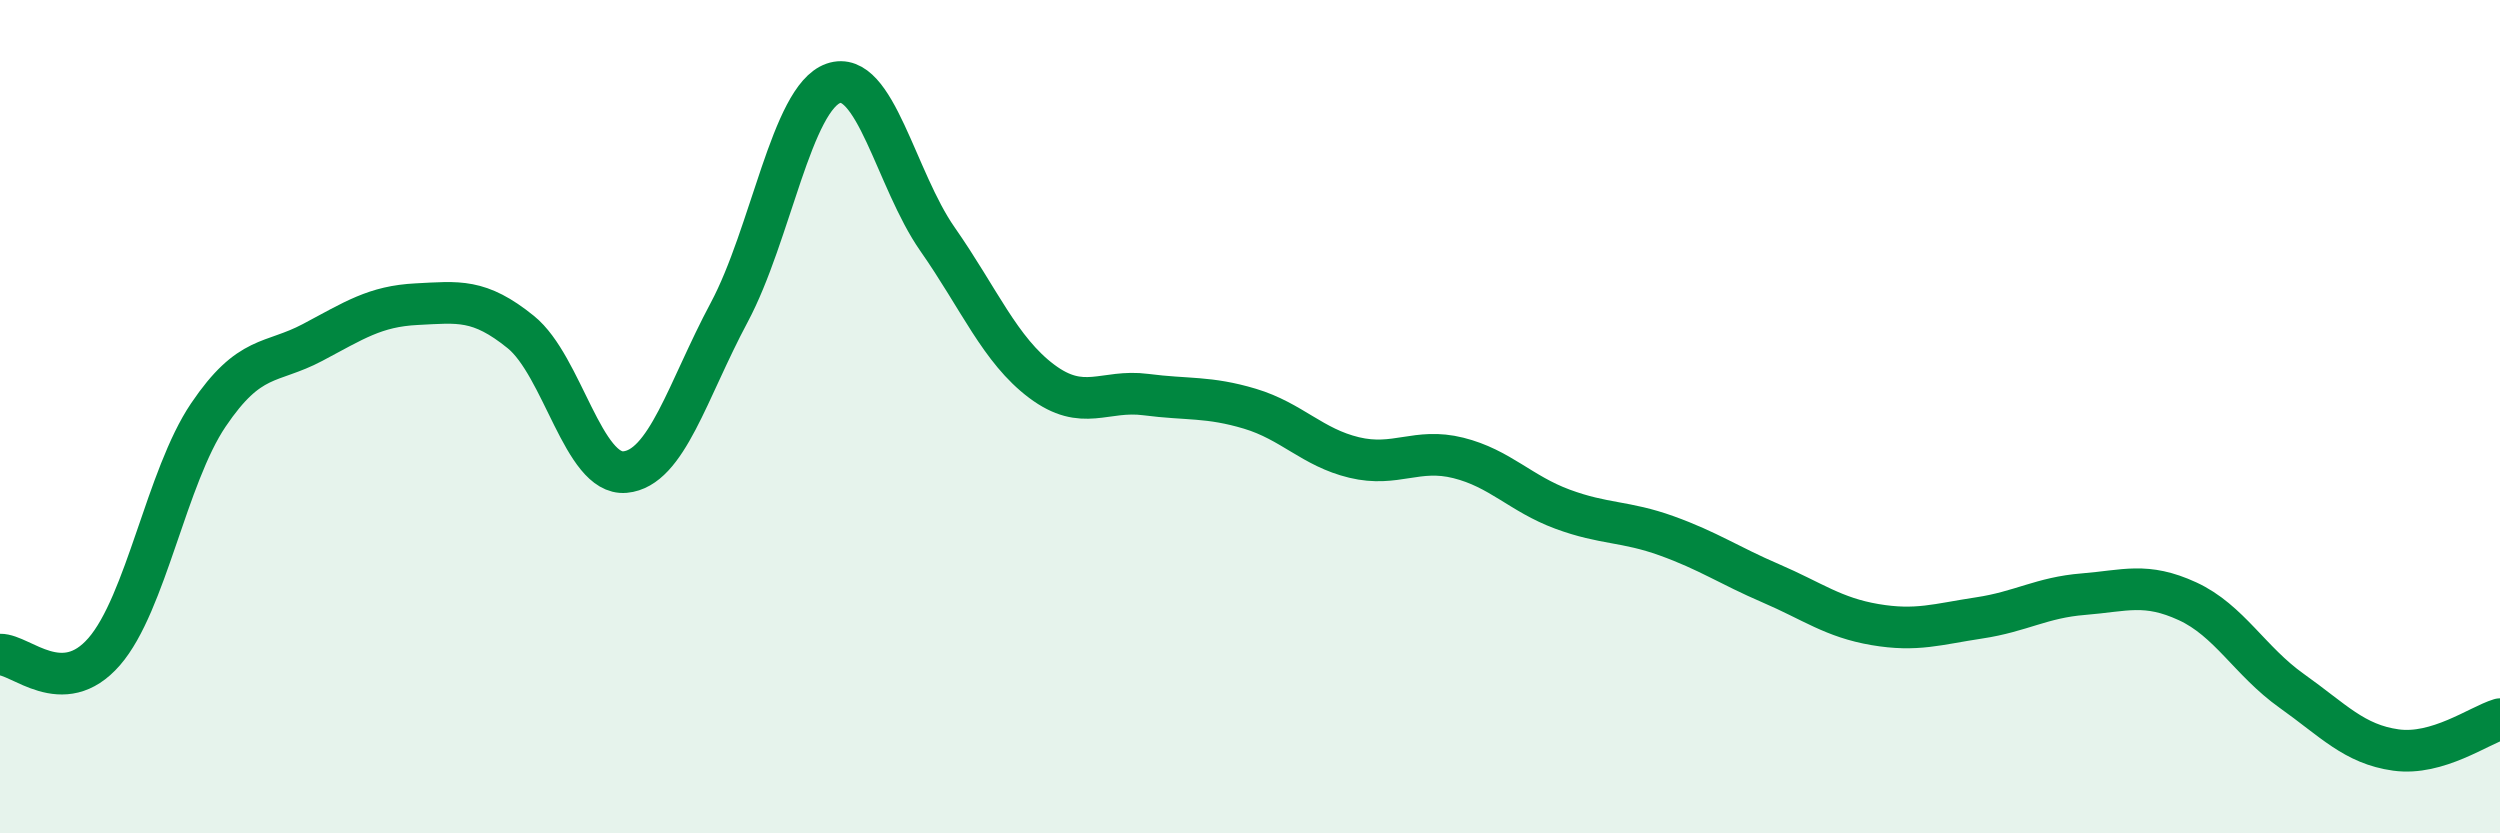
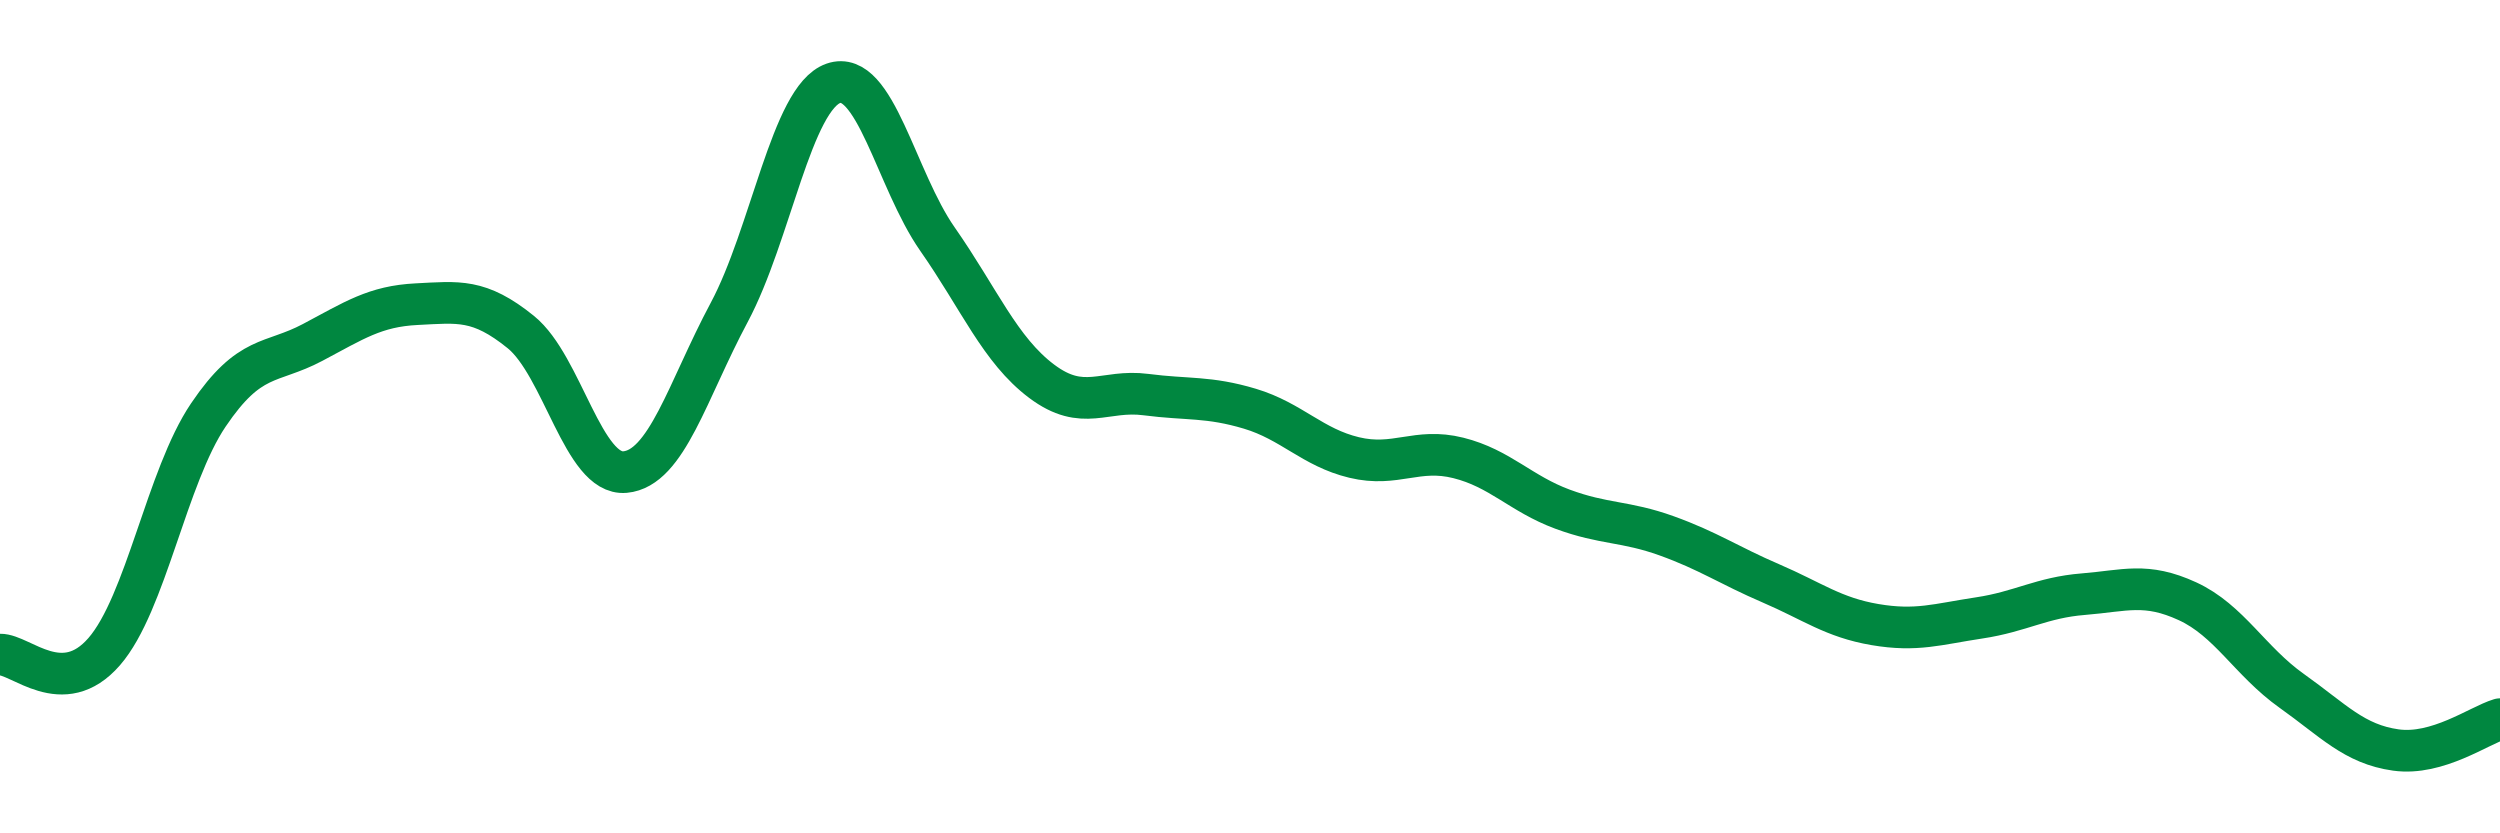
<svg xmlns="http://www.w3.org/2000/svg" width="60" height="20" viewBox="0 0 60 20">
-   <path d="M 0,15.71 C 0.5,15.7 1.5,16.79 2.5,15.64 C 3.5,14.49 4,11.44 5,9.96 C 6,8.48 6.5,8.75 7.5,8.22 C 8.5,7.69 9,7.35 10,7.3 C 11,7.25 11.5,7.16 12.5,7.97 C 13.5,8.78 14,11.42 15,11.33 C 16,11.24 16.5,9.37 17.5,7.5 C 18.5,5.63 19,2.35 20,2 C 21,1.65 21.5,4.31 22.5,5.74 C 23.5,7.17 24,8.4 25,9.15 C 26,9.9 26.5,9.34 27.5,9.47 C 28.5,9.6 29,9.51 30,9.81 C 31,10.11 31.5,10.74 32.5,10.98 C 33.5,11.22 34,10.74 35,10.99 C 36,11.24 36.5,11.85 37.5,12.22 C 38.5,12.59 39,12.5 40,12.86 C 41,13.22 41.5,13.57 42.5,14 C 43.5,14.43 44,14.82 45,14.99 C 46,15.16 46.5,14.98 47.5,14.83 C 48.5,14.68 49,14.34 50,14.26 C 51,14.18 51.5,13.97 52.5,14.43 C 53.5,14.89 54,15.87 55,16.58 C 56,17.29 56.5,17.86 57.5,18 C 58.5,18.14 59.5,17.41 60,17.26L60 20L0 20Z" fill="#008740" opacity="0.1" stroke-linecap="round" stroke-linejoin="round" />
  <path d="M 0,15.71 C 0.5,15.7 1.5,16.79 2.5,15.64 C 3.5,14.49 4,11.44 5,9.96 C 6,8.48 6.5,8.75 7.5,8.22 C 8.5,7.69 9,7.35 10,7.3 C 11,7.25 11.5,7.16 12.5,7.97 C 13.5,8.78 14,11.42 15,11.33 C 16,11.24 16.5,9.37 17.5,7.5 C 18.5,5.63 19,2.35 20,2 C 21,1.65 21.5,4.31 22.5,5.74 C 23.5,7.17 24,8.4 25,9.15 C 26,9.9 26.5,9.34 27.5,9.47 C 28.5,9.6 29,9.51 30,9.81 C 31,10.11 31.5,10.74 32.5,10.98 C 33.5,11.22 34,10.74 35,10.99 C 36,11.24 36.5,11.85 37.5,12.22 C 38.5,12.59 39,12.5 40,12.86 C 41,13.22 41.5,13.57 42.5,14 C 43.5,14.43 44,14.82 45,14.99 C 46,15.16 46.5,14.98 47.5,14.83 C 48.5,14.68 49,14.34 50,14.26 C 51,14.18 51.5,13.97 52.5,14.43 C 53.5,14.89 54,15.87 55,16.58 C 56,17.29 56.5,17.86 57.5,18 C 58.5,18.14 59.5,17.41 60,17.26" stroke="#008740" stroke-width="1" fill="none" stroke-linecap="round" stroke-linejoin="round" />
</svg>